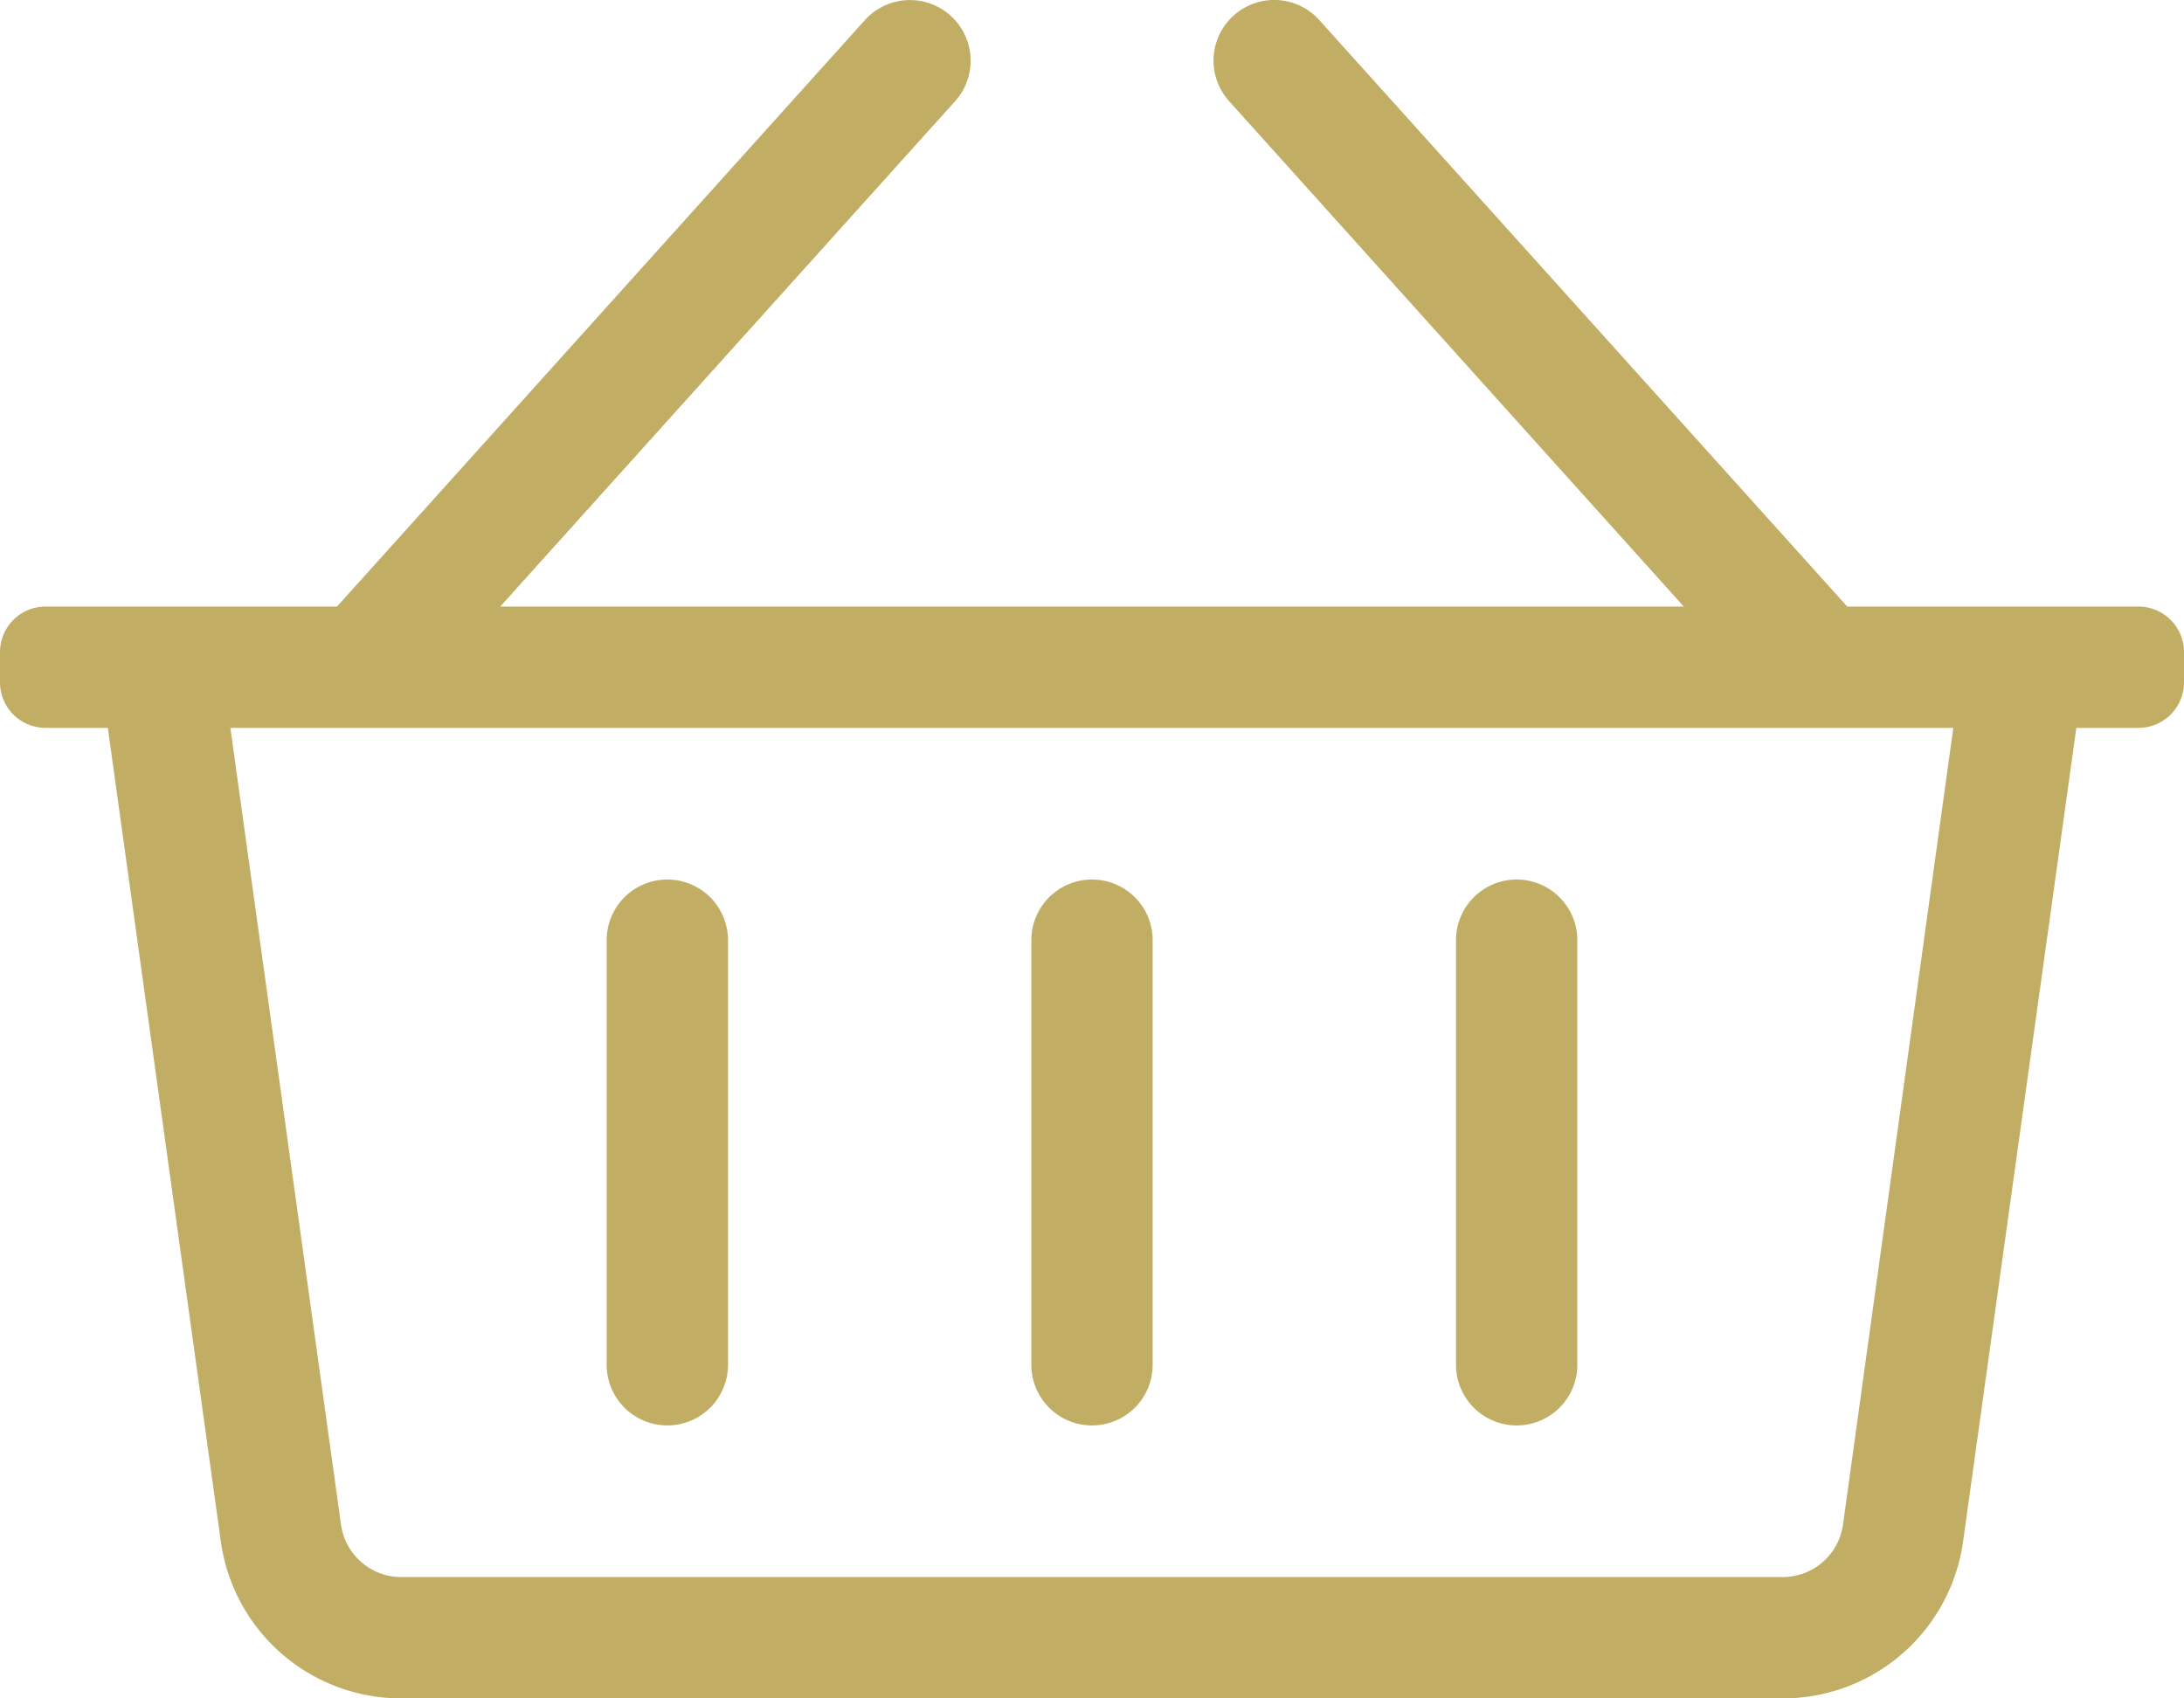
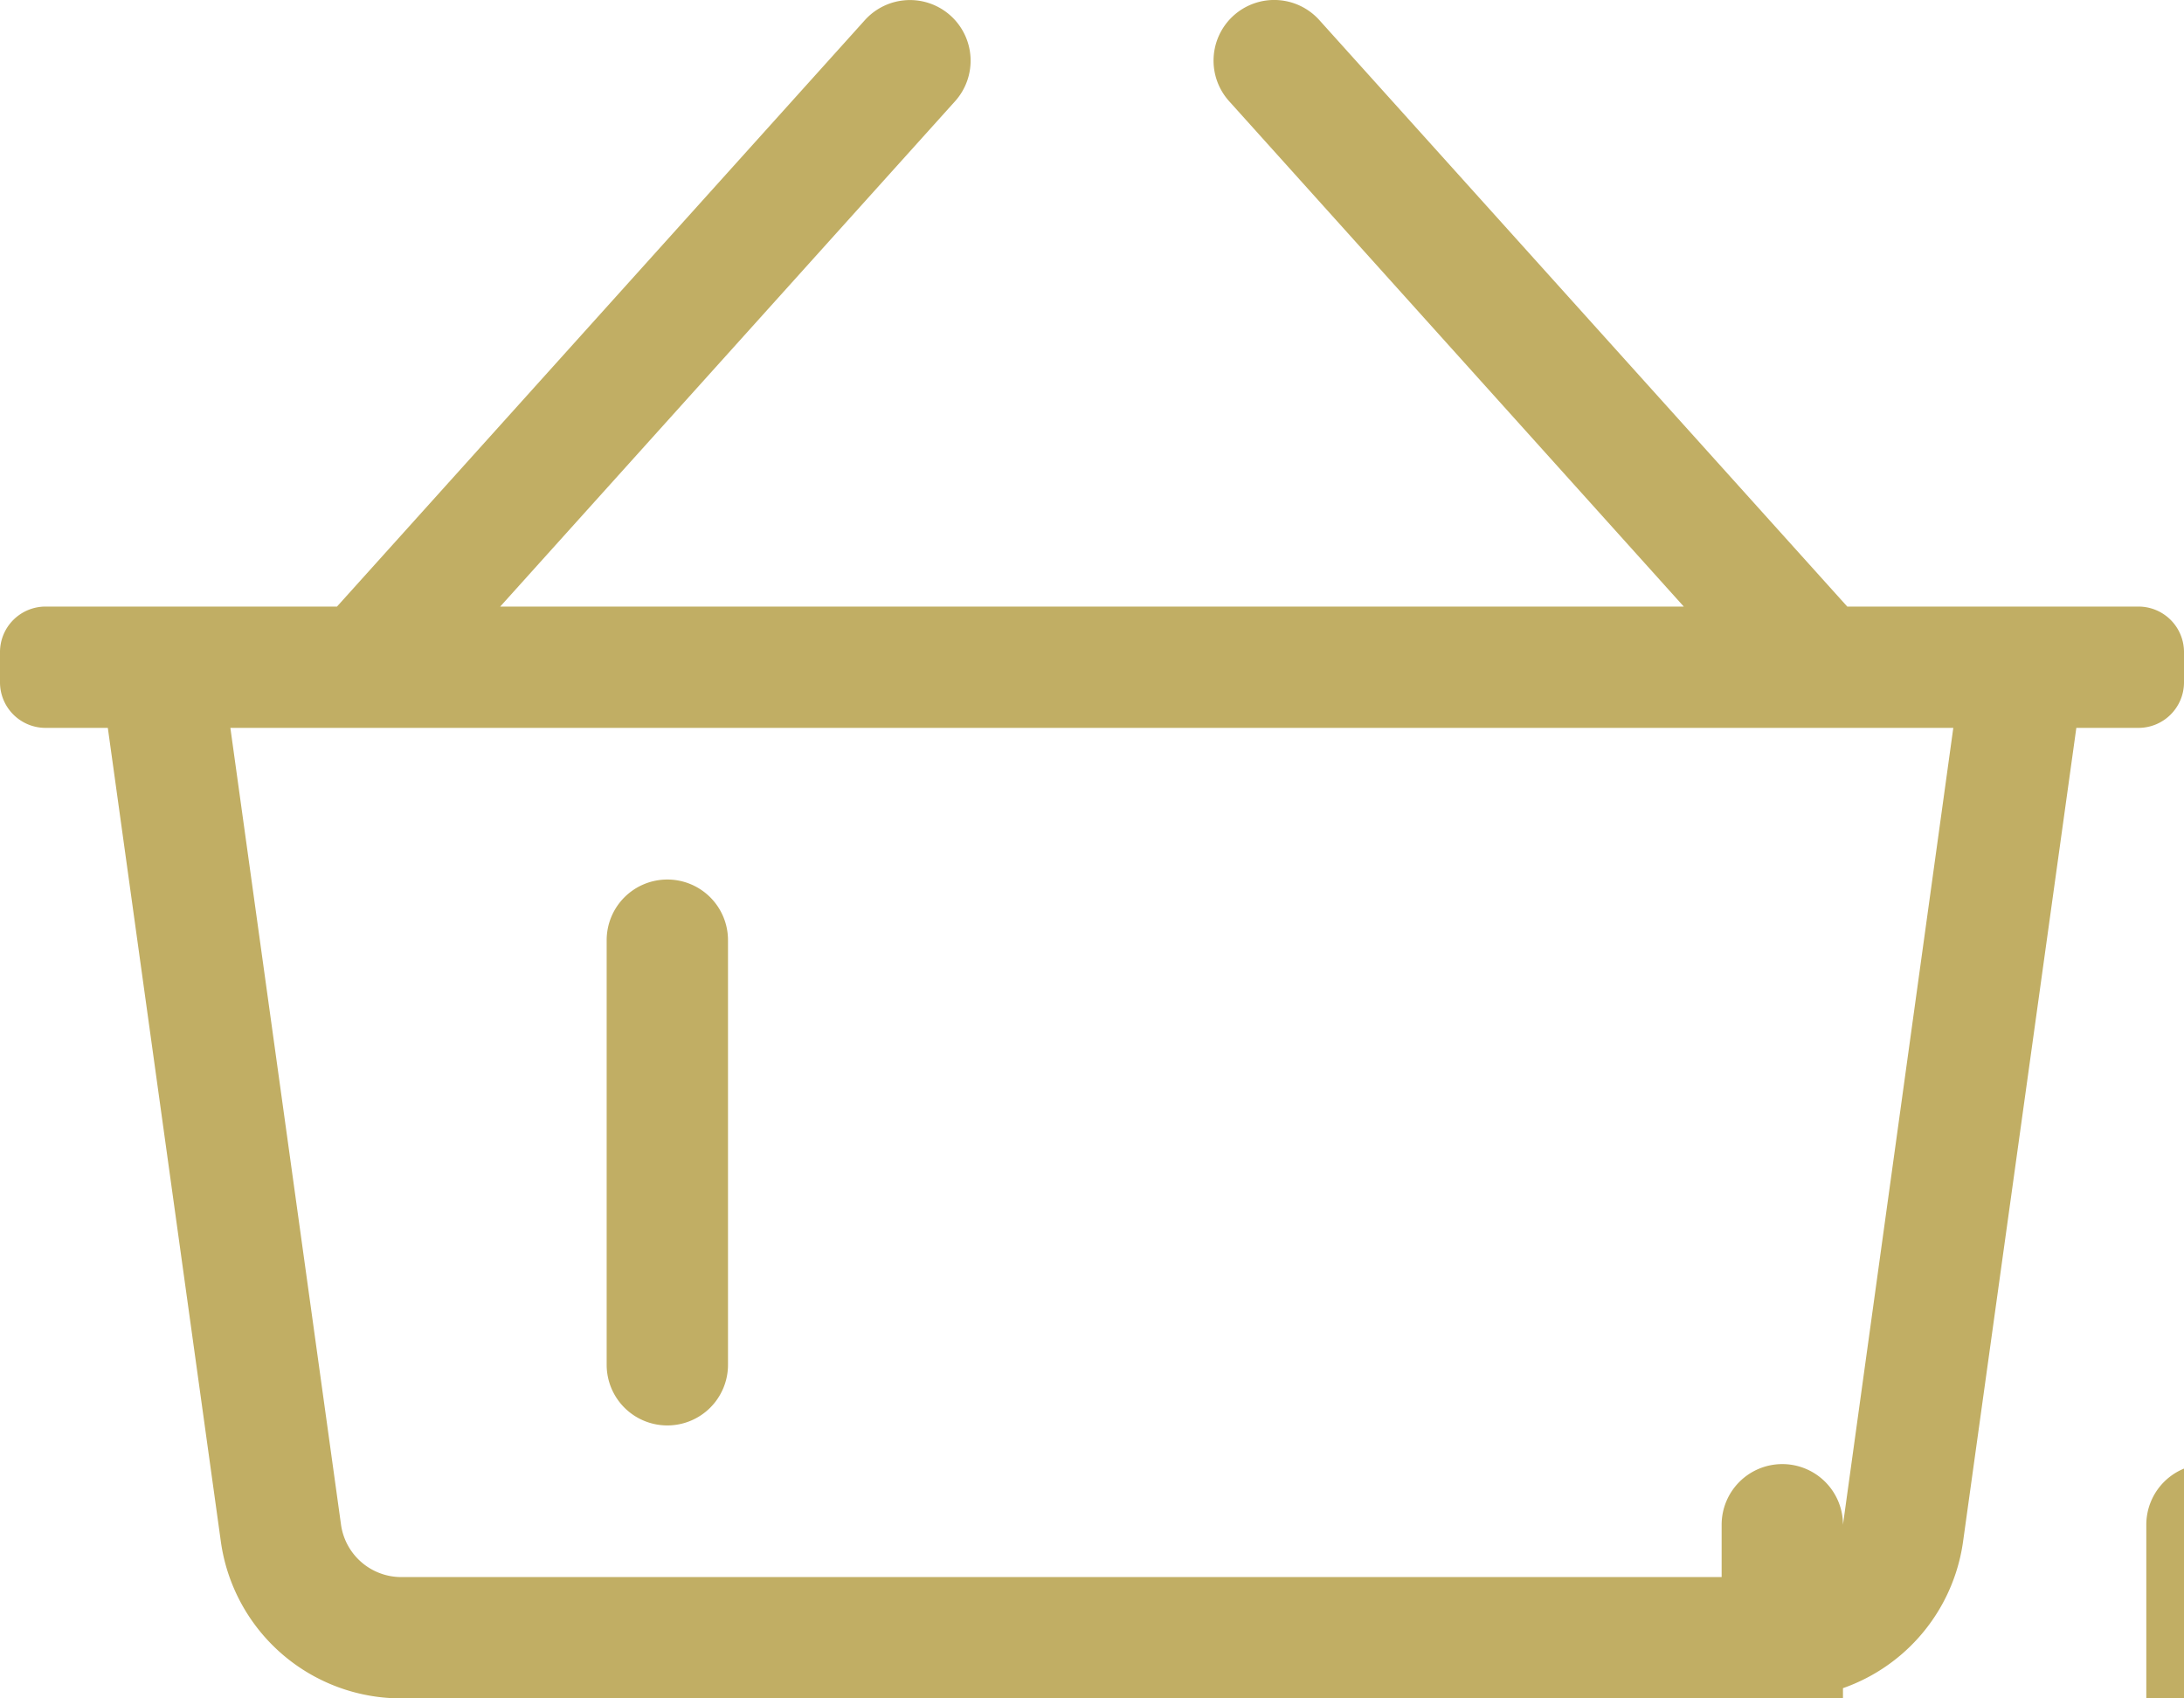
<svg xmlns="http://www.w3.org/2000/svg" width="27" height="21" viewBox="0 0 27 21">
-   <path id="icon-cart" d="M26.437-12h-3.6l-6.527-7.252a.75.75,0,0,0-1.059-.056.75.75,0,0,0-.056,1.059L20.816-12H6.184l5.623-6.248a.75.75,0,0,0-.056-1.059.75.75,0,0,0-1.059.056L4.166-12H.562A.563.563,0,0,0,0-11.437v.375a.563.563,0,0,0,.562.562h.771L2.73-.441A2.25,2.25,0,0,0,4.959,1.5H22.041A2.25,2.25,0,0,0,24.269-.441l1.4-10.059h.771A.563.563,0,0,0,27-11.062v-.375A.563.563,0,0,0,26.437-12ZM22.784-.647A.753.753,0,0,1,22.041,0H4.959a.753.753,0,0,1-.743-.647L2.848-10.5h21.3ZM14.25-7.875a.75.75,0,0,0-.75-.75.75.75,0,0,0-.75.75v5.25a.75.75,0,0,0,.75.75.75.75,0,0,0,.75-.75Zm5.25,0a.75.75,0,0,0-.75-.75.75.75,0,0,0-.75.75v5.25a.75.75,0,0,0,.75.75.75.75,0,0,0,.75-.75ZM9-7.875a.75.75,0,0,0-.75-.75.75.75,0,0,0-.75.75v5.25a.75.75,0,0,0,.75.75A.75.75,0,0,0,9-2.625Z" transform="translate(0 19.5)" fill="#c1ae64" />
+   <path id="icon-cart" d="M26.437-12h-3.6l-6.527-7.252a.75.75,0,0,0-1.059-.056.75.75,0,0,0-.056,1.059L20.816-12H6.184l5.623-6.248a.75.75,0,0,0-.056-1.059.75.75,0,0,0-1.059.056L4.166-12H.562A.563.563,0,0,0,0-11.437v.375a.563.563,0,0,0,.562.562h.771L2.73-.441A2.25,2.25,0,0,0,4.959,1.5H22.041A2.25,2.25,0,0,0,24.269-.441l1.4-10.059h.771A.563.563,0,0,0,27-11.062v-.375A.563.563,0,0,0,26.437-12ZM22.784-.647A.753.753,0,0,1,22.041,0H4.959a.753.753,0,0,1-.743-.647L2.848-10.5h21.3Za.75.75,0,0,0-.75-.75.75.75,0,0,0-.75.75v5.25a.75.75,0,0,0,.75.75.75.75,0,0,0,.75-.75Zm5.25,0a.75.75,0,0,0-.75-.75.75.75,0,0,0-.75.75v5.25a.75.75,0,0,0,.75.75.75.75,0,0,0,.75-.75ZM9-7.875a.75.75,0,0,0-.75-.75.75.75,0,0,0-.75.75v5.25a.75.75,0,0,0,.75.75A.75.75,0,0,0,9-2.625Z" transform="translate(0 19.5)" fill="#c1ae64" />
</svg>